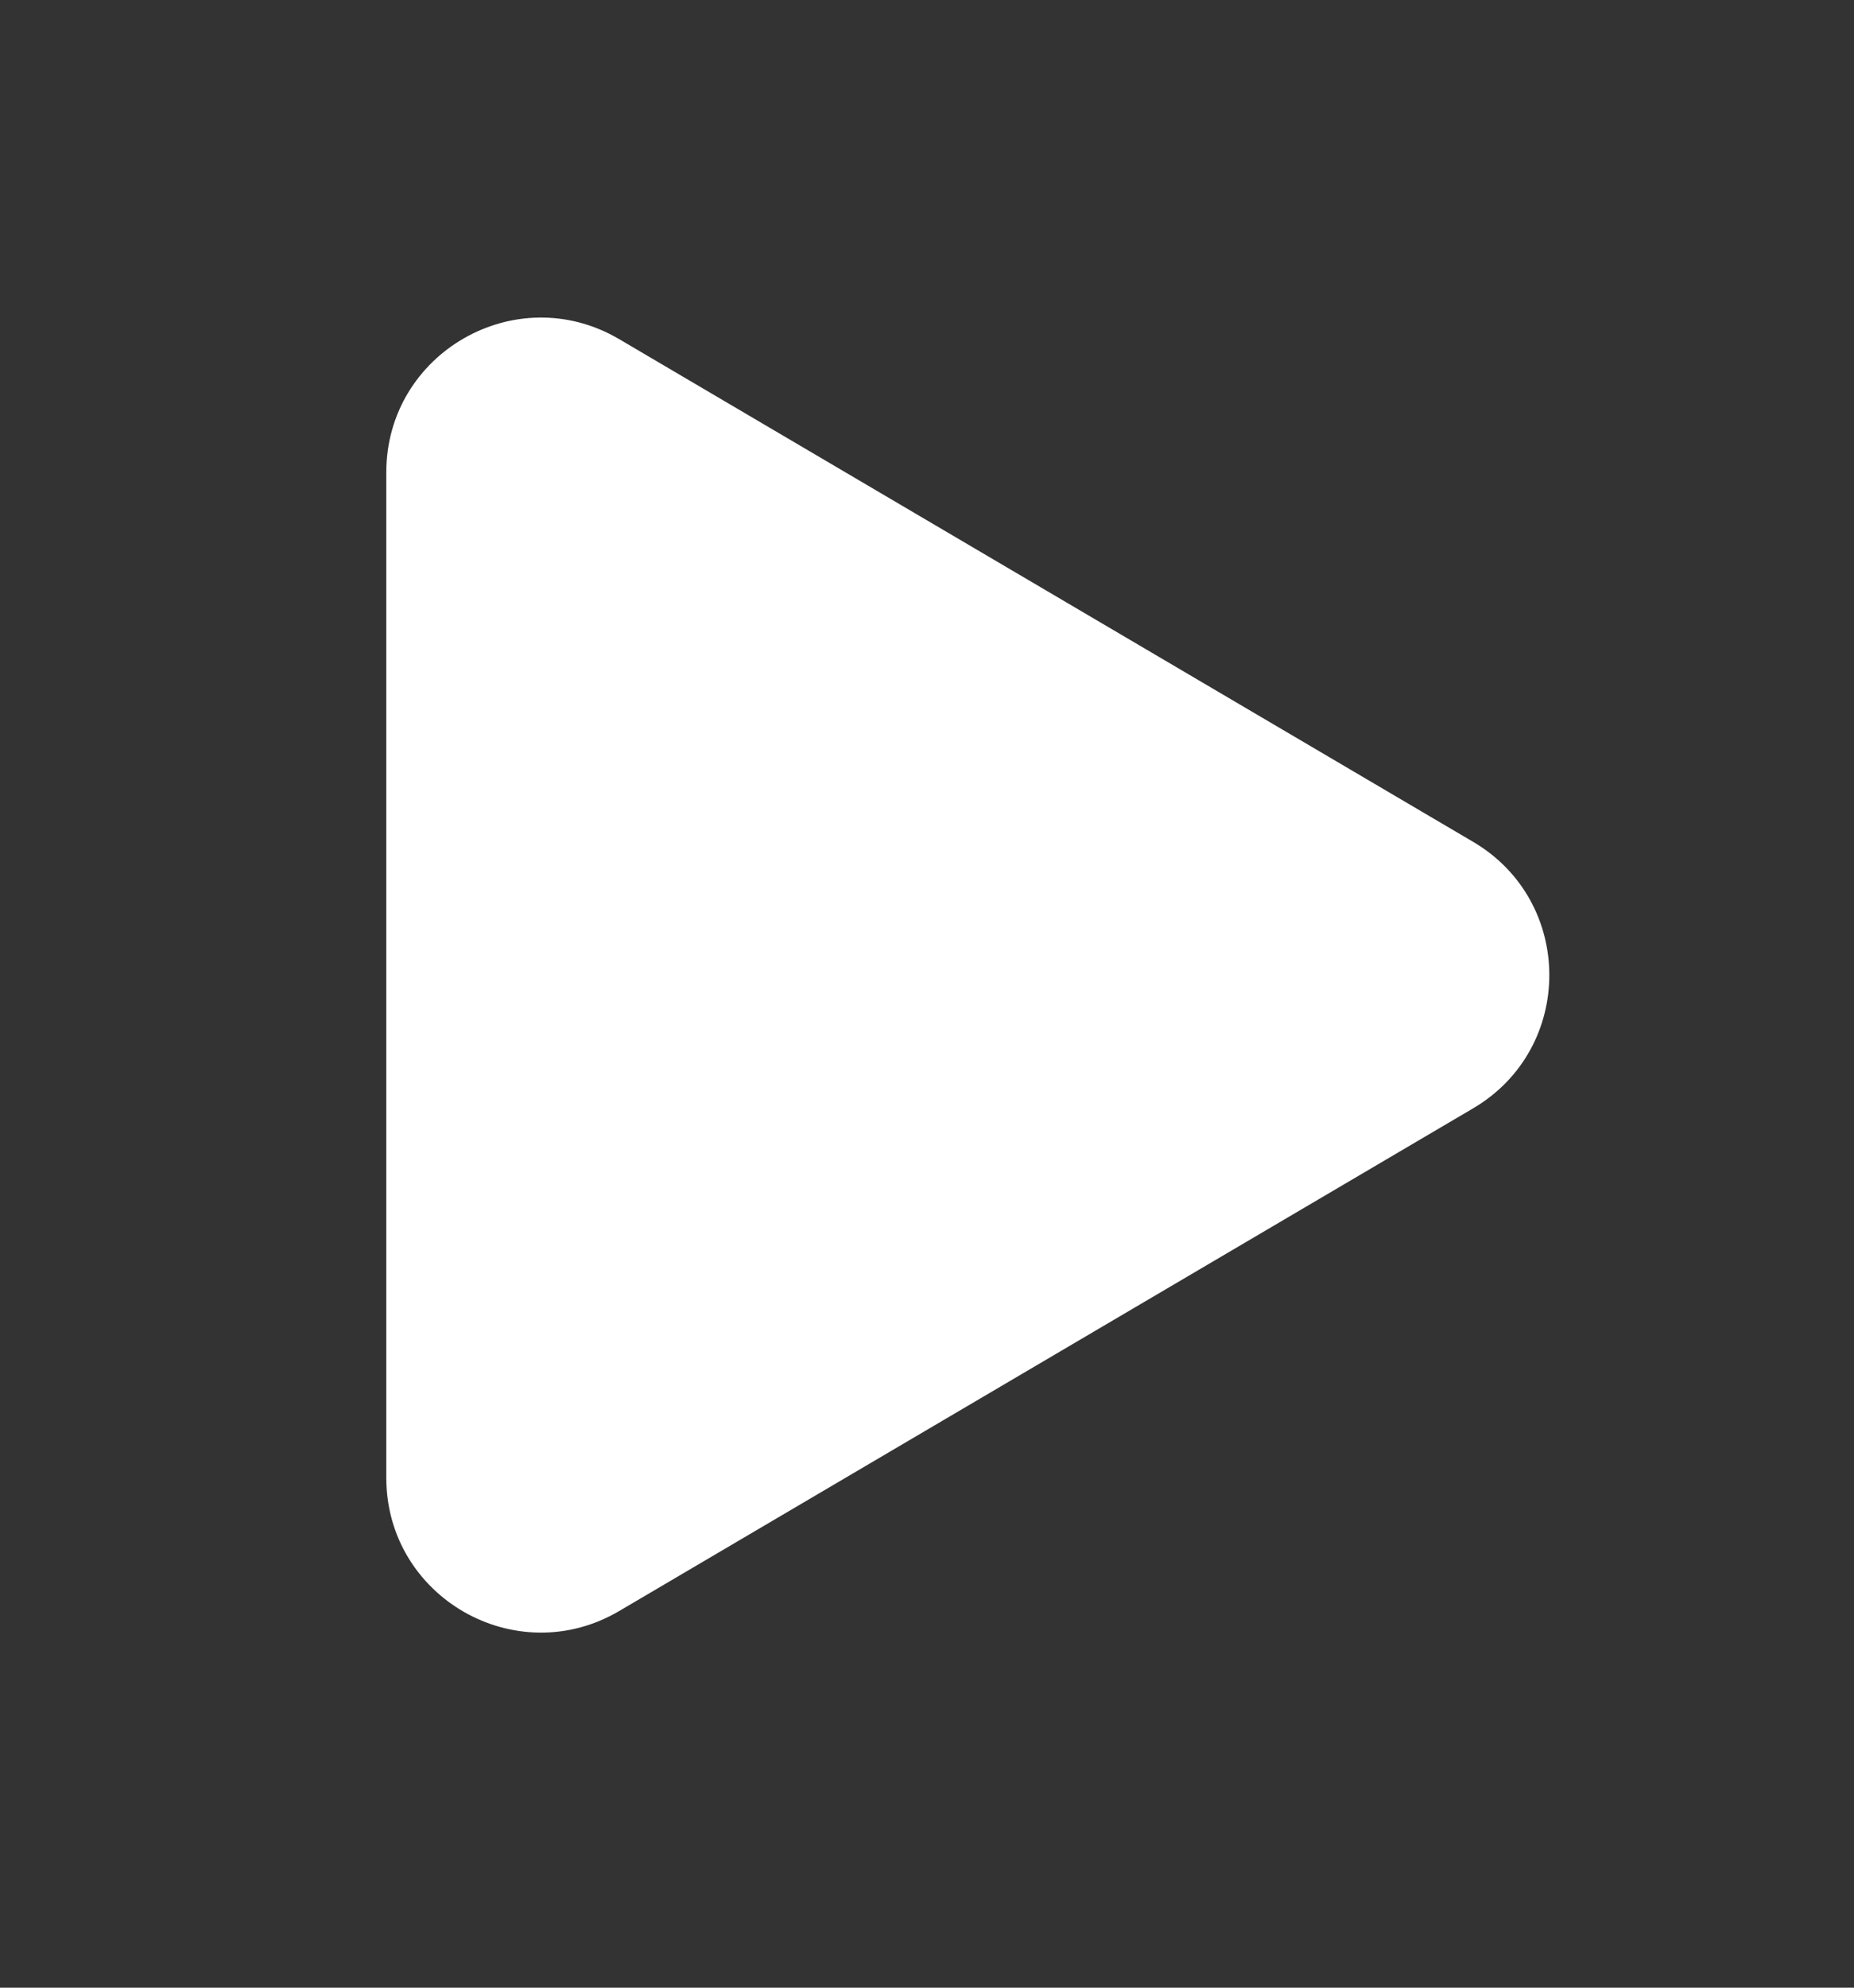
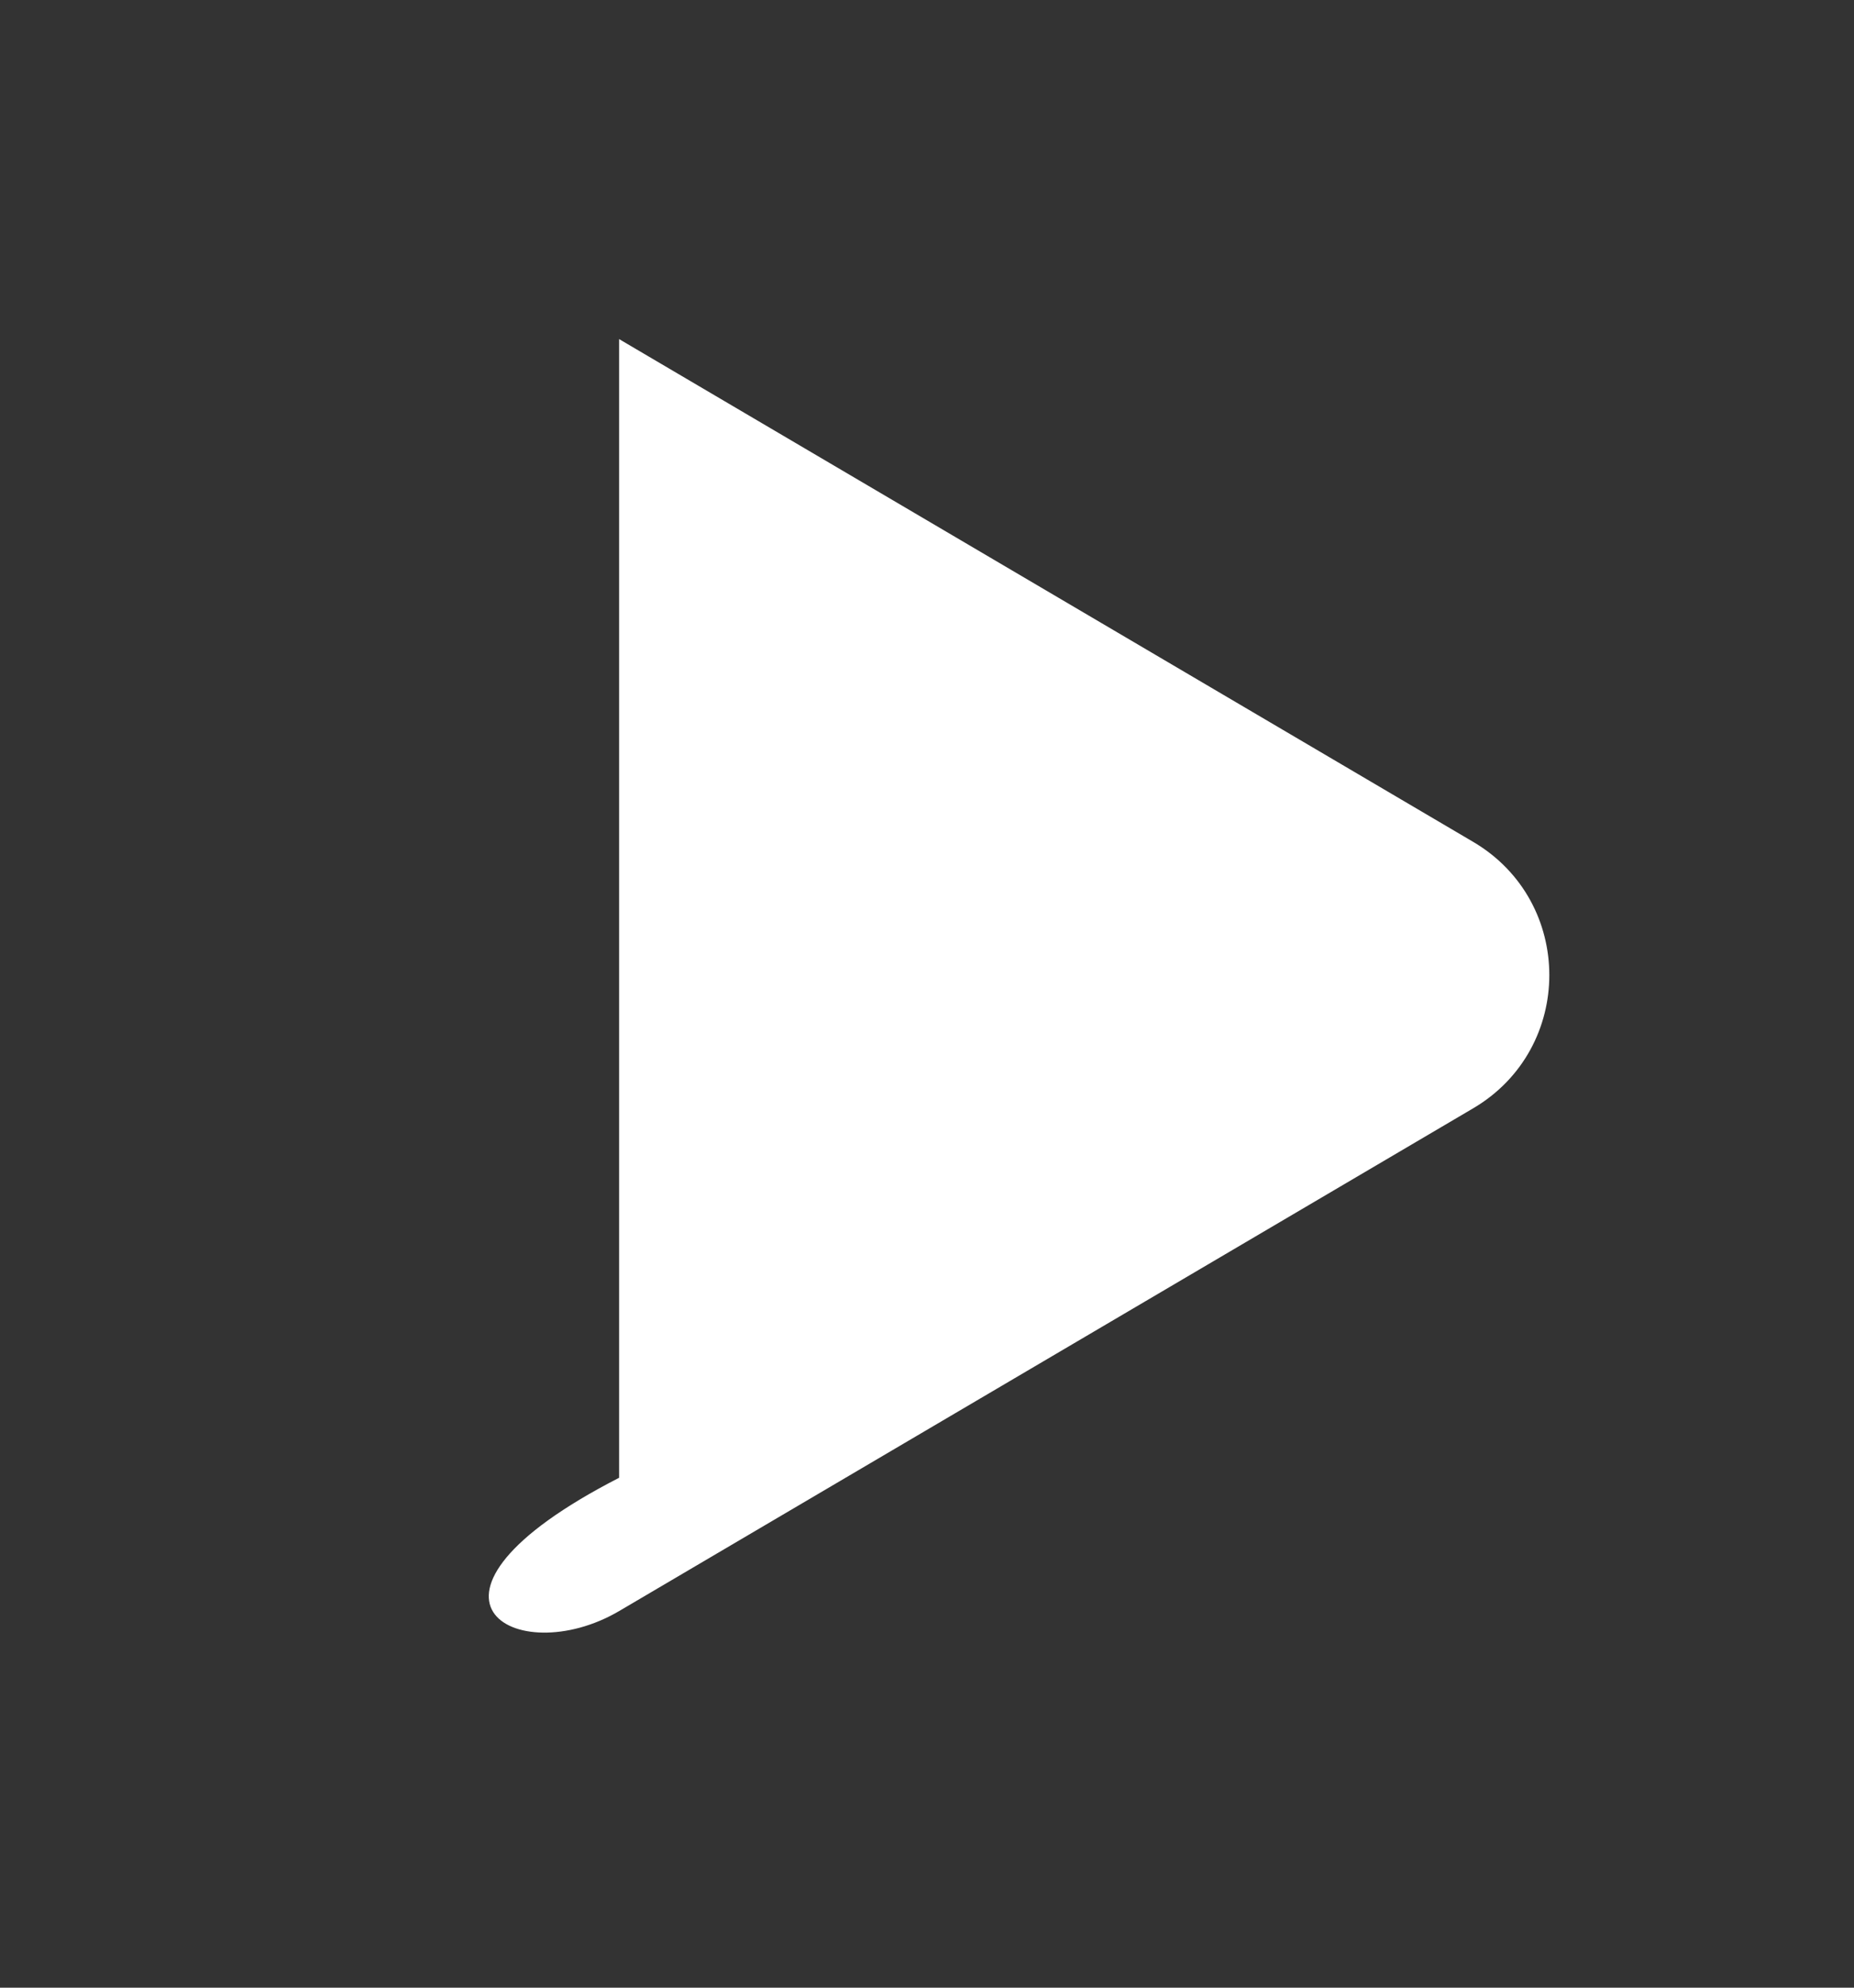
<svg xmlns="http://www.w3.org/2000/svg" width="14" height="15" viewBox="0 0 14 15" fill="none">
  <rect x="0" y="0" width="14" height="15" fill="#333333" stroke="none" />
-   <path d="M4.675 2.559C3.897 2.102 2.917 2.663 2.917 3.565V11.152C2.917 12.054 3.897 12.615 4.675 12.158L11.124 8.364C11.891 7.913 11.891 6.804 11.124 6.353L4.675 2.559Z" fill="white" />
+   <path d="M4.675 2.559V11.152C2.917 12.054 3.897 12.615 4.675 12.158L11.124 8.364C11.891 7.913 11.891 6.804 11.124 6.353L4.675 2.559Z" fill="white" />
</svg>